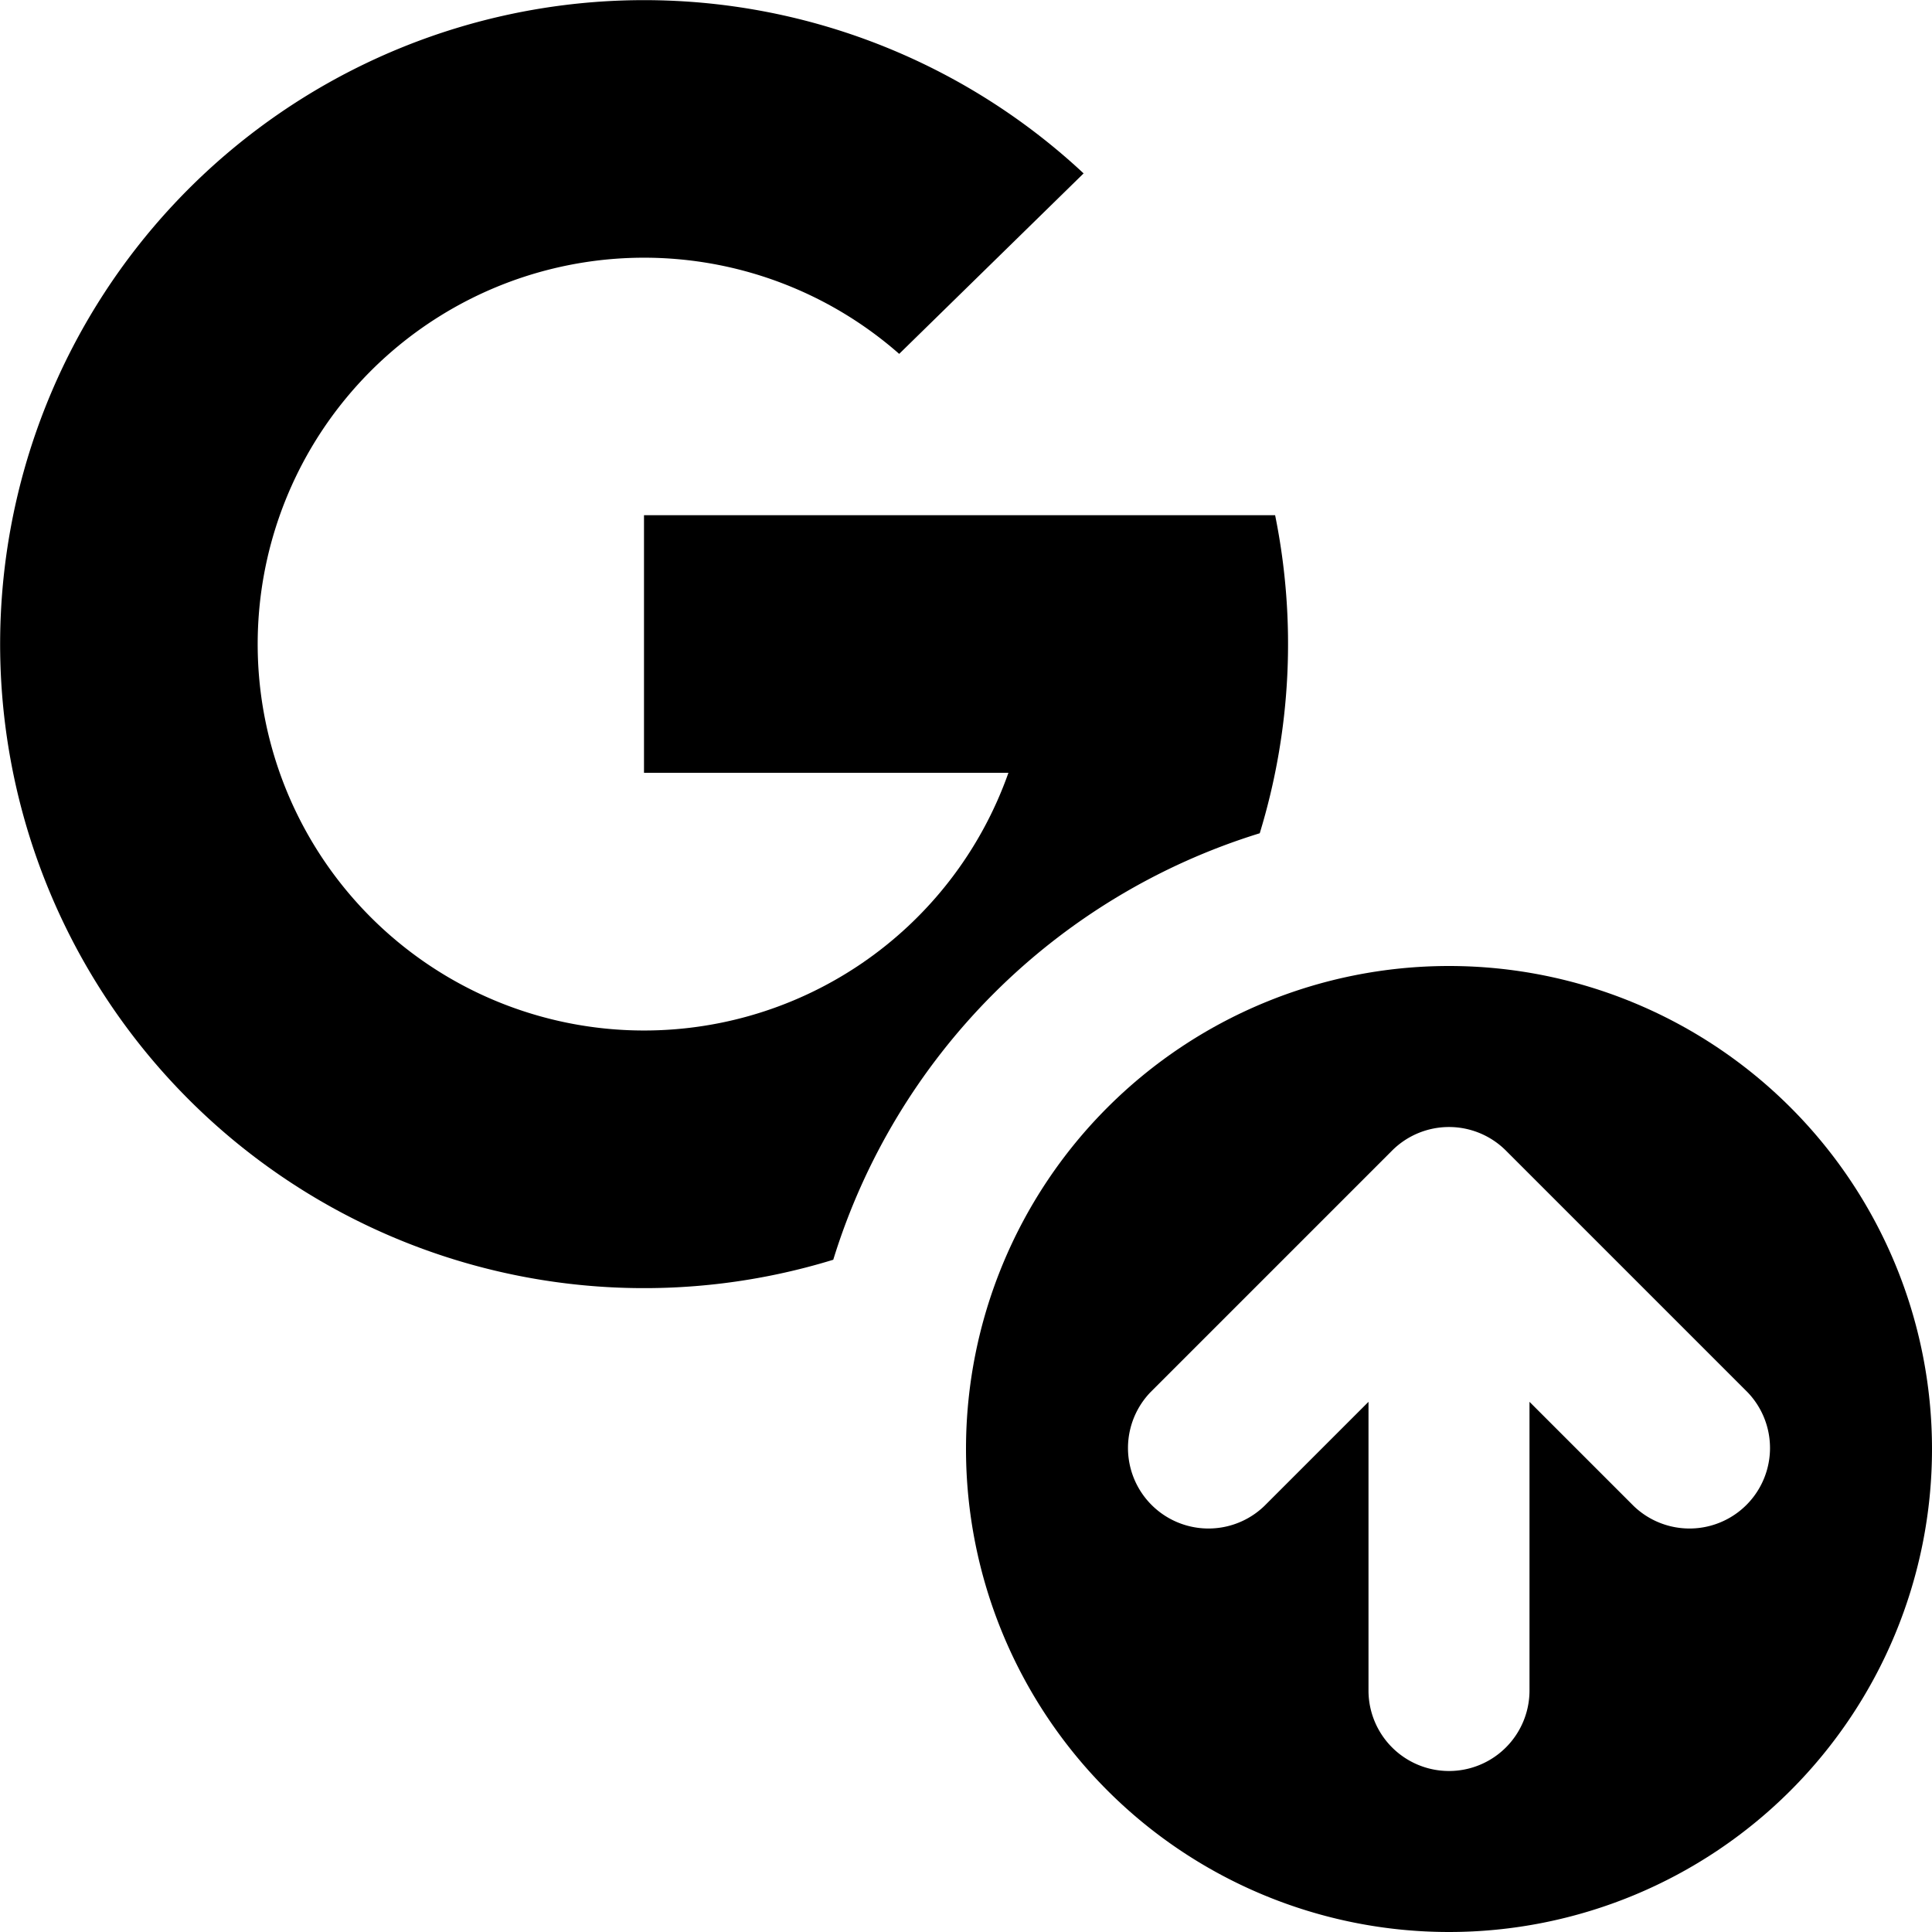
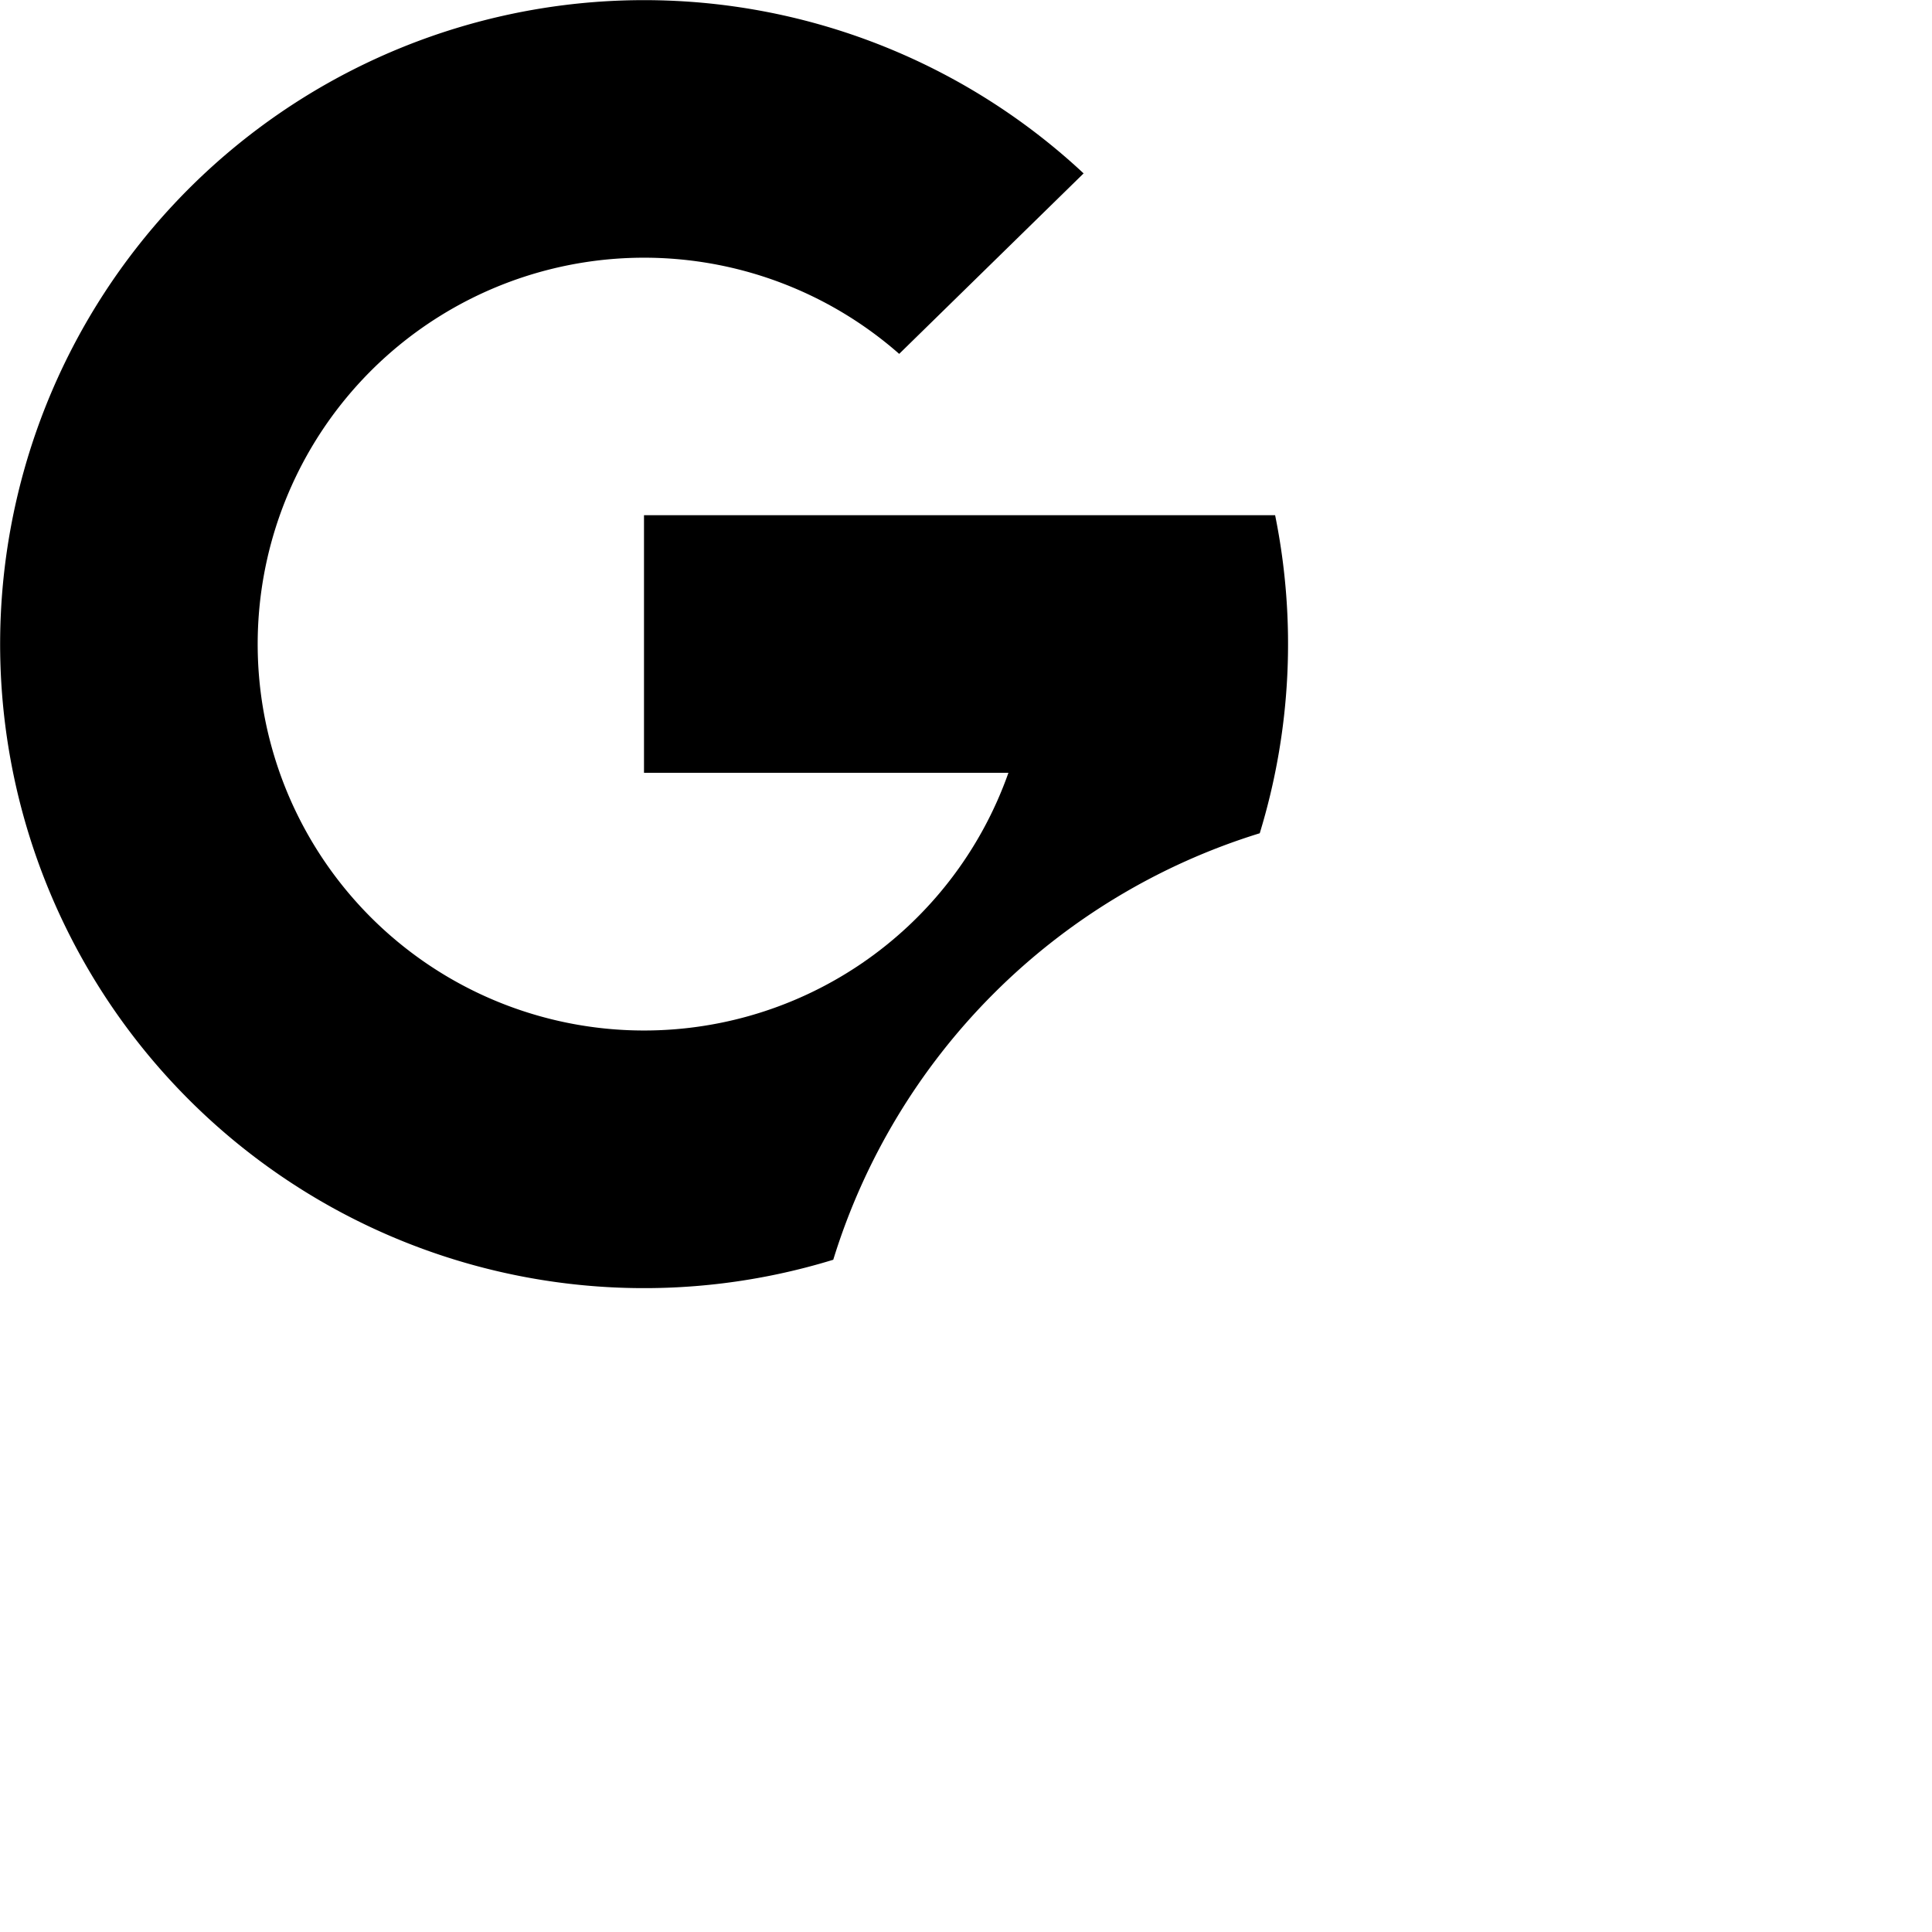
<svg xmlns="http://www.w3.org/2000/svg" fill="none" viewBox="0 0 24 24" class="acv-icon">
-   <path fill="currentColor" d="M8 6.4h7.84a8.04 8.04 0 0 1-.191 3.951 8.019 8.019 0 0 0-5.298 5.298 8 8 0 1 1 3.11-13.495L11.17 4.396A4.8 4.8 0 1 0 12.527 9.6H8V6.4Z" />
-   <path fill="currentColor" fill-rule="evenodd" d="M24 18a6 6 0 1 1-12 0 6 6 0 0 1 12 0Zm-5 3v-3.586l1.293 1.293a1 1 0 0 0 1.414-1.414l-3-3a1 1 0 0 0-1.414 0l-3 3a1 1 0 0 0 1.414 1.414L17 17.414V21a1 1 0 1 0 2 0Z" clip-rule="evenodd" />
+   <path fill="currentColor" d="M8 6.4h7.84a8.04 8.04 0 0 1-.191 3.951 8.019 8.019 0 0 0-5.298 5.298 8 8 0 1 1 3.11-13.495L11.17 4.396A4.8 4.8 0 1 0 12.527 9.6H8V6.4" />
</svg>